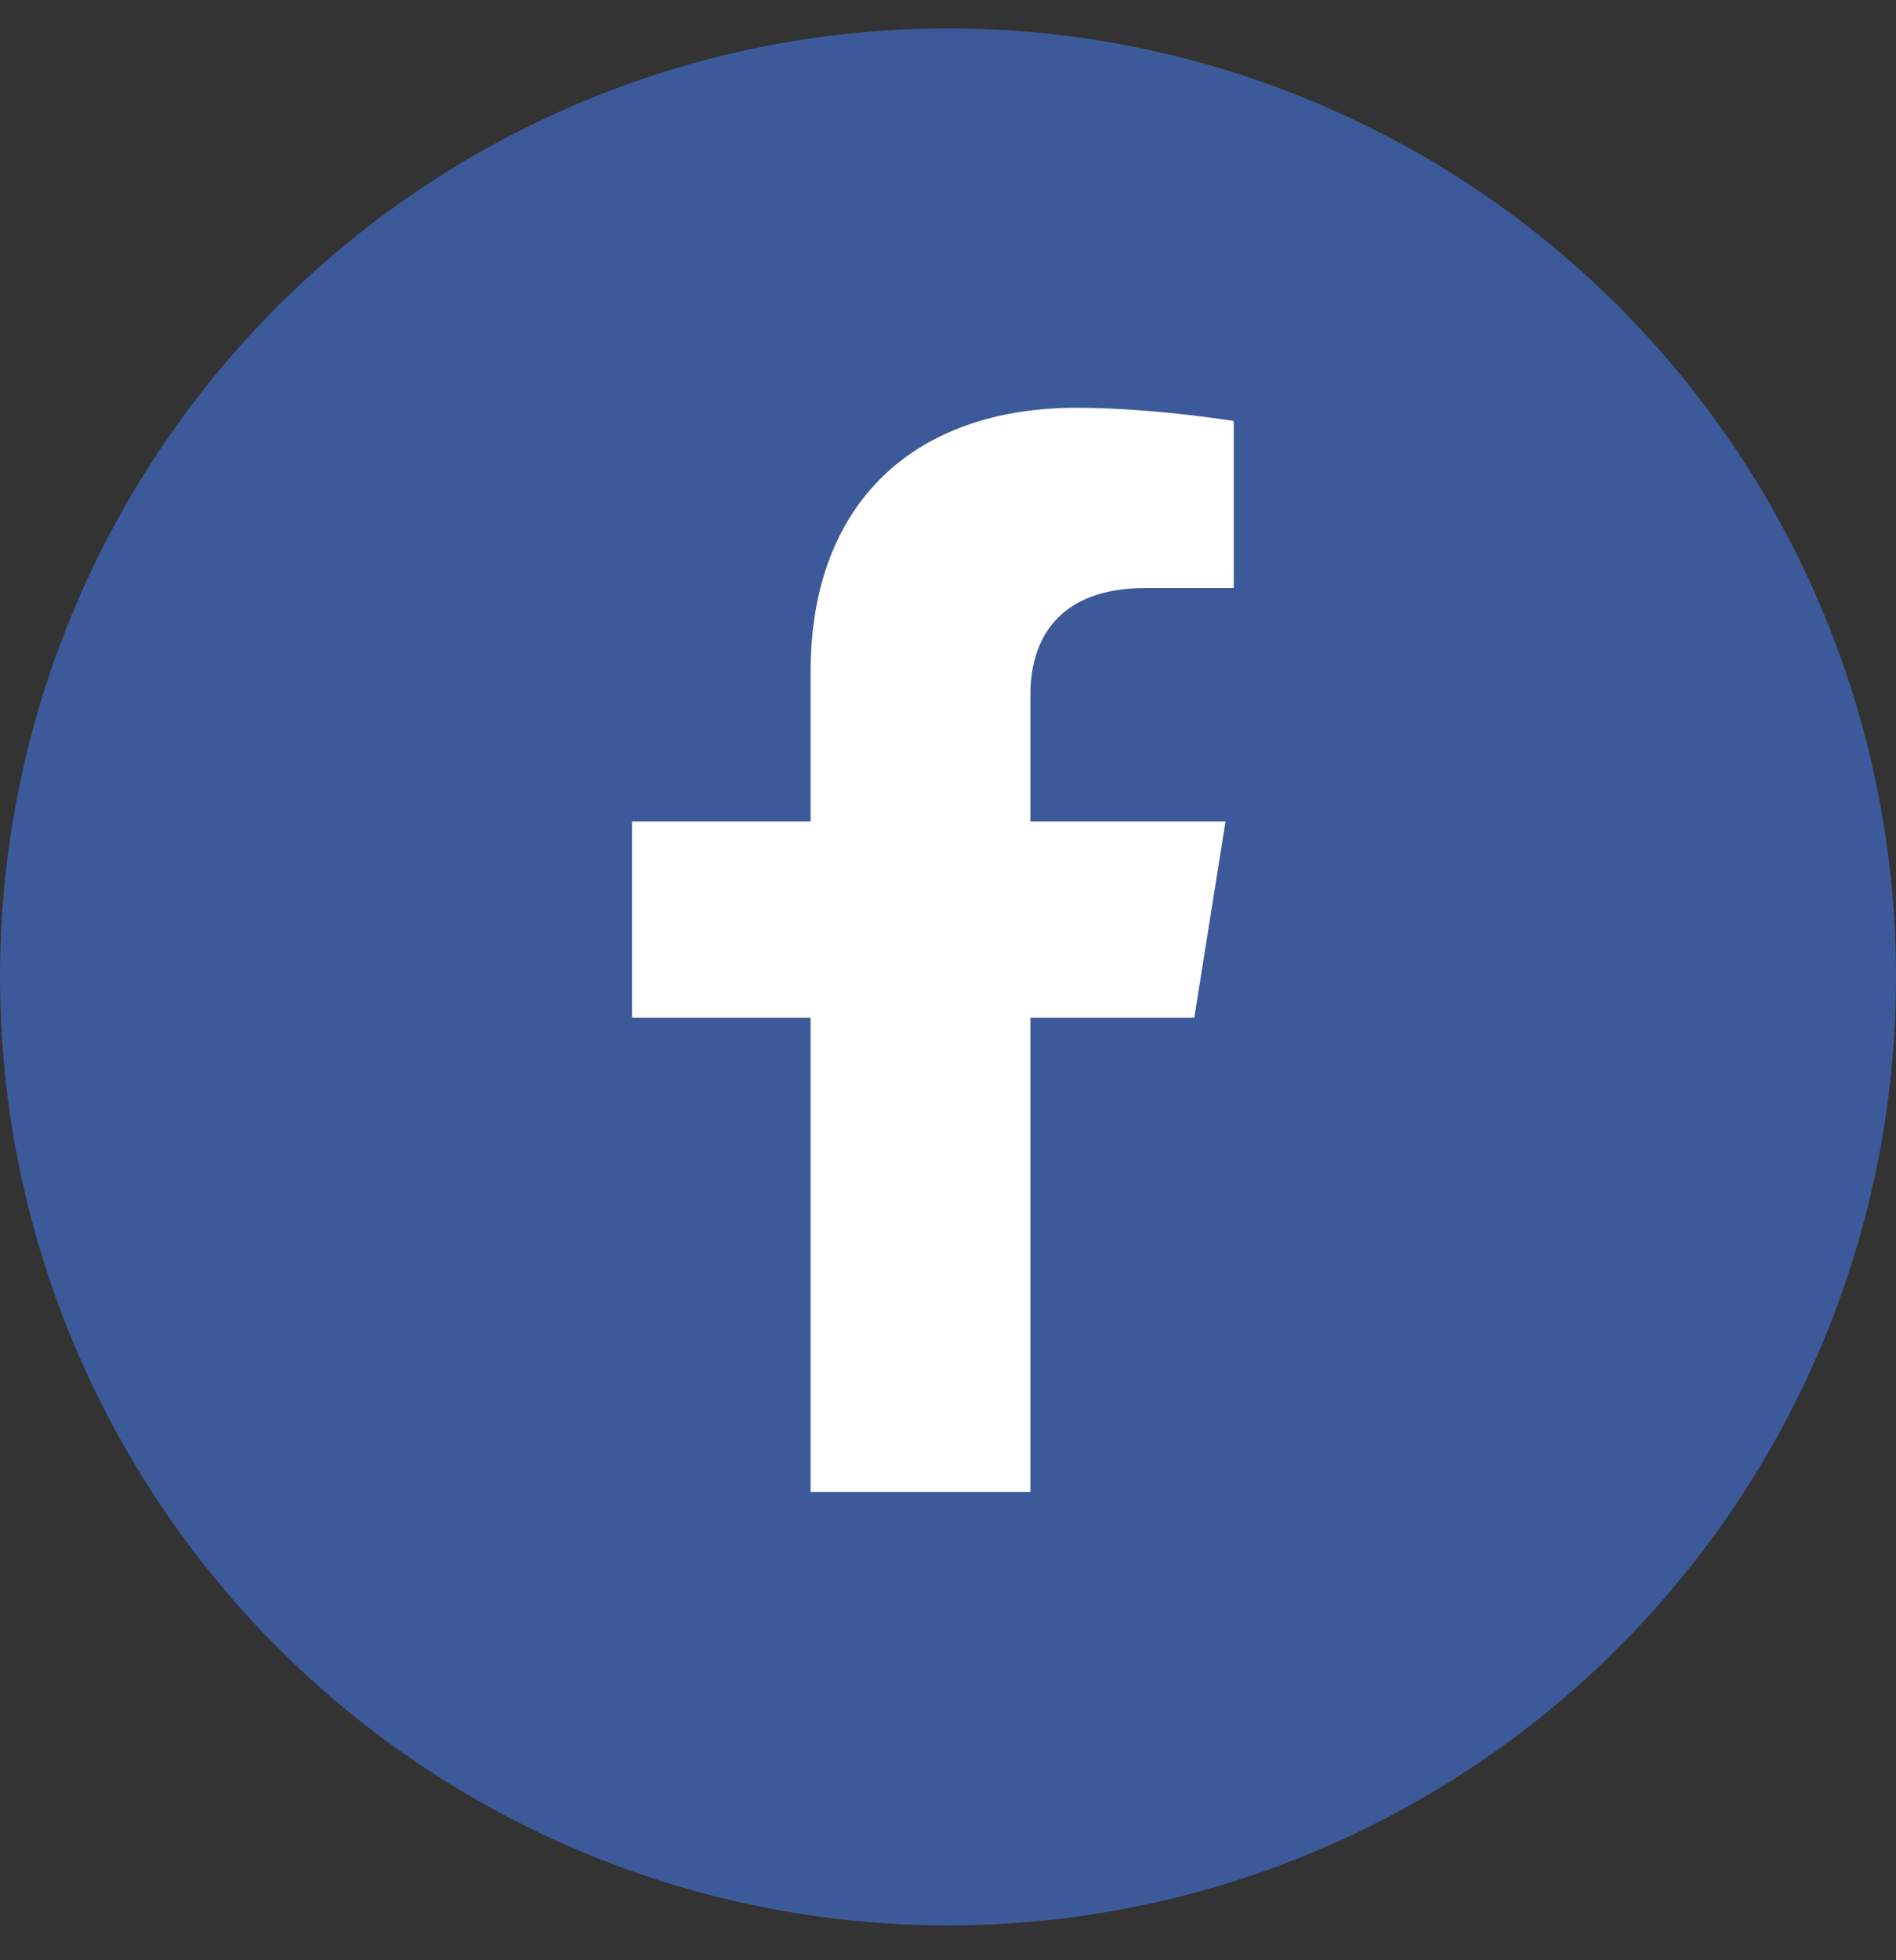
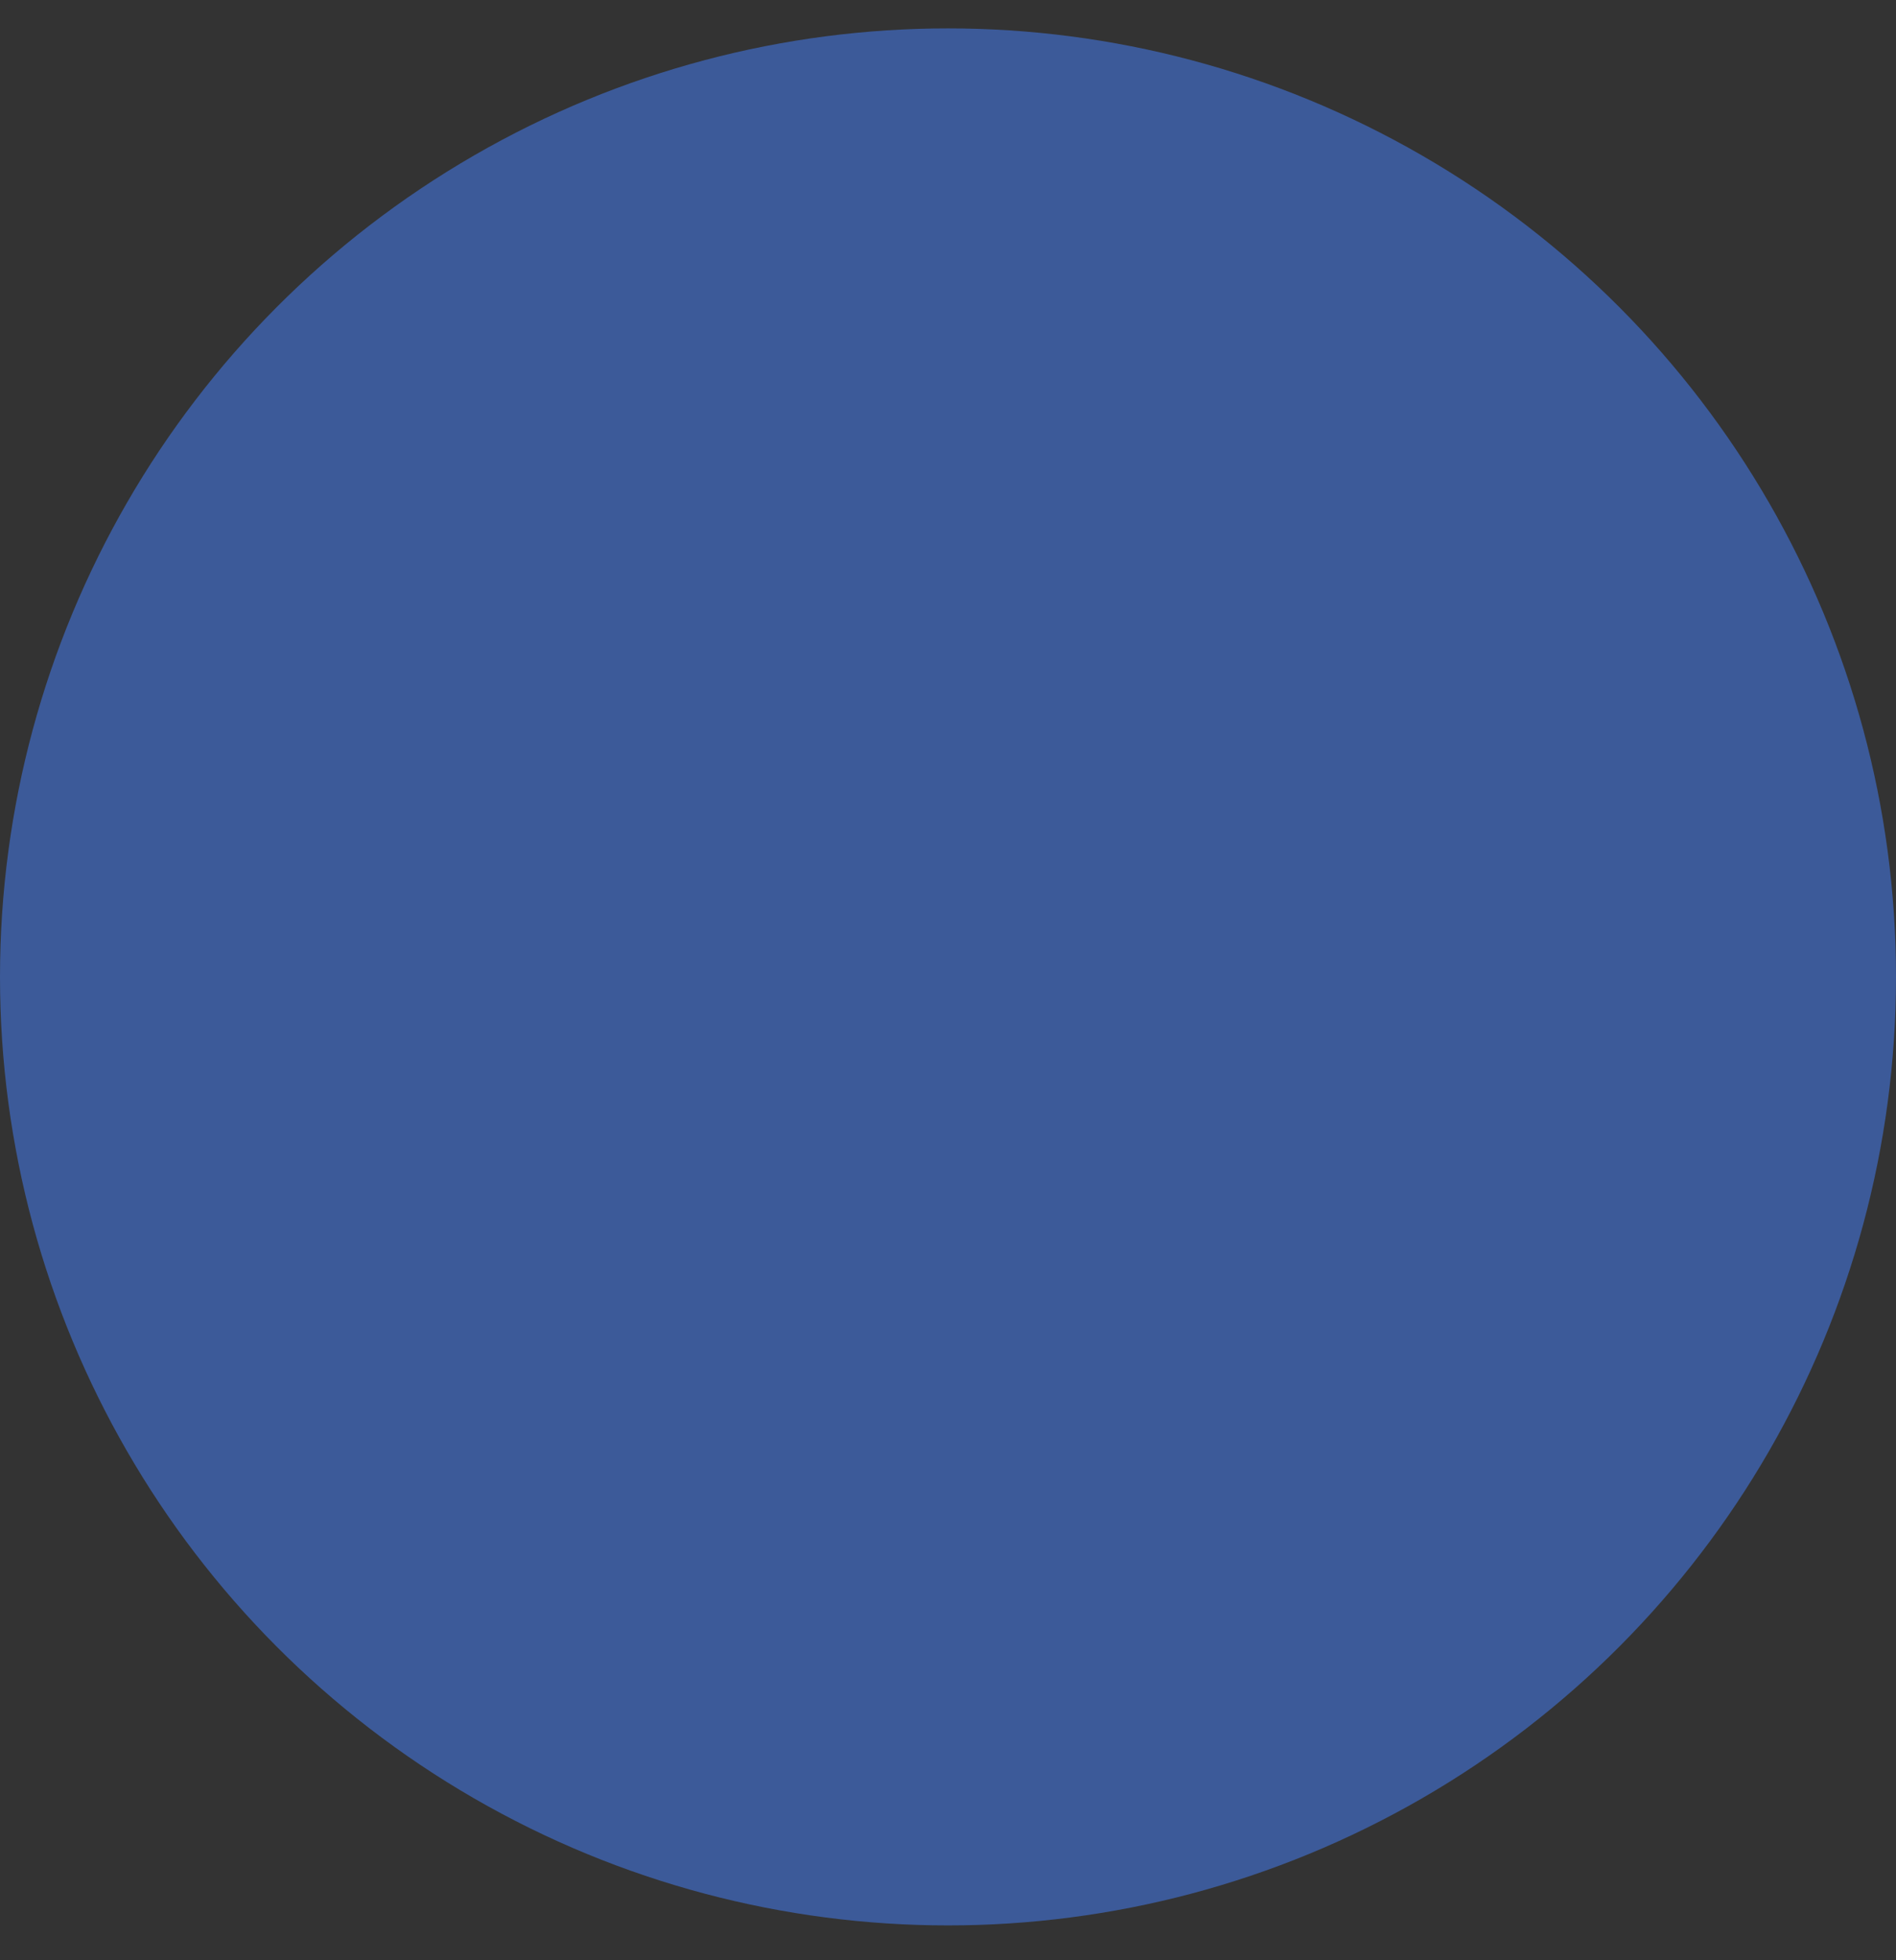
<svg xmlns="http://www.w3.org/2000/svg" width="30" height="31" viewBox="0 0 30 31" fill="none">
  <rect x="0" y="0" width="30" height="31" fill="#333333" stroke="none" />
  <circle cx="15" cy="15.449" r="15" fill="#3C5A99" />
-   <path d="M18.897 16.093L19.391 12.99H16.304V10.976C16.304 10.127 16.735 9.3 18.118 9.3H19.521V6.658C19.521 6.658 18.248 6.449 17.03 6.449C14.488 6.449 12.826 7.935 12.826 10.625V12.99H10V16.093H12.826V23.594H16.304V16.093L18.897 16.093Z" fill="white" />
</svg>